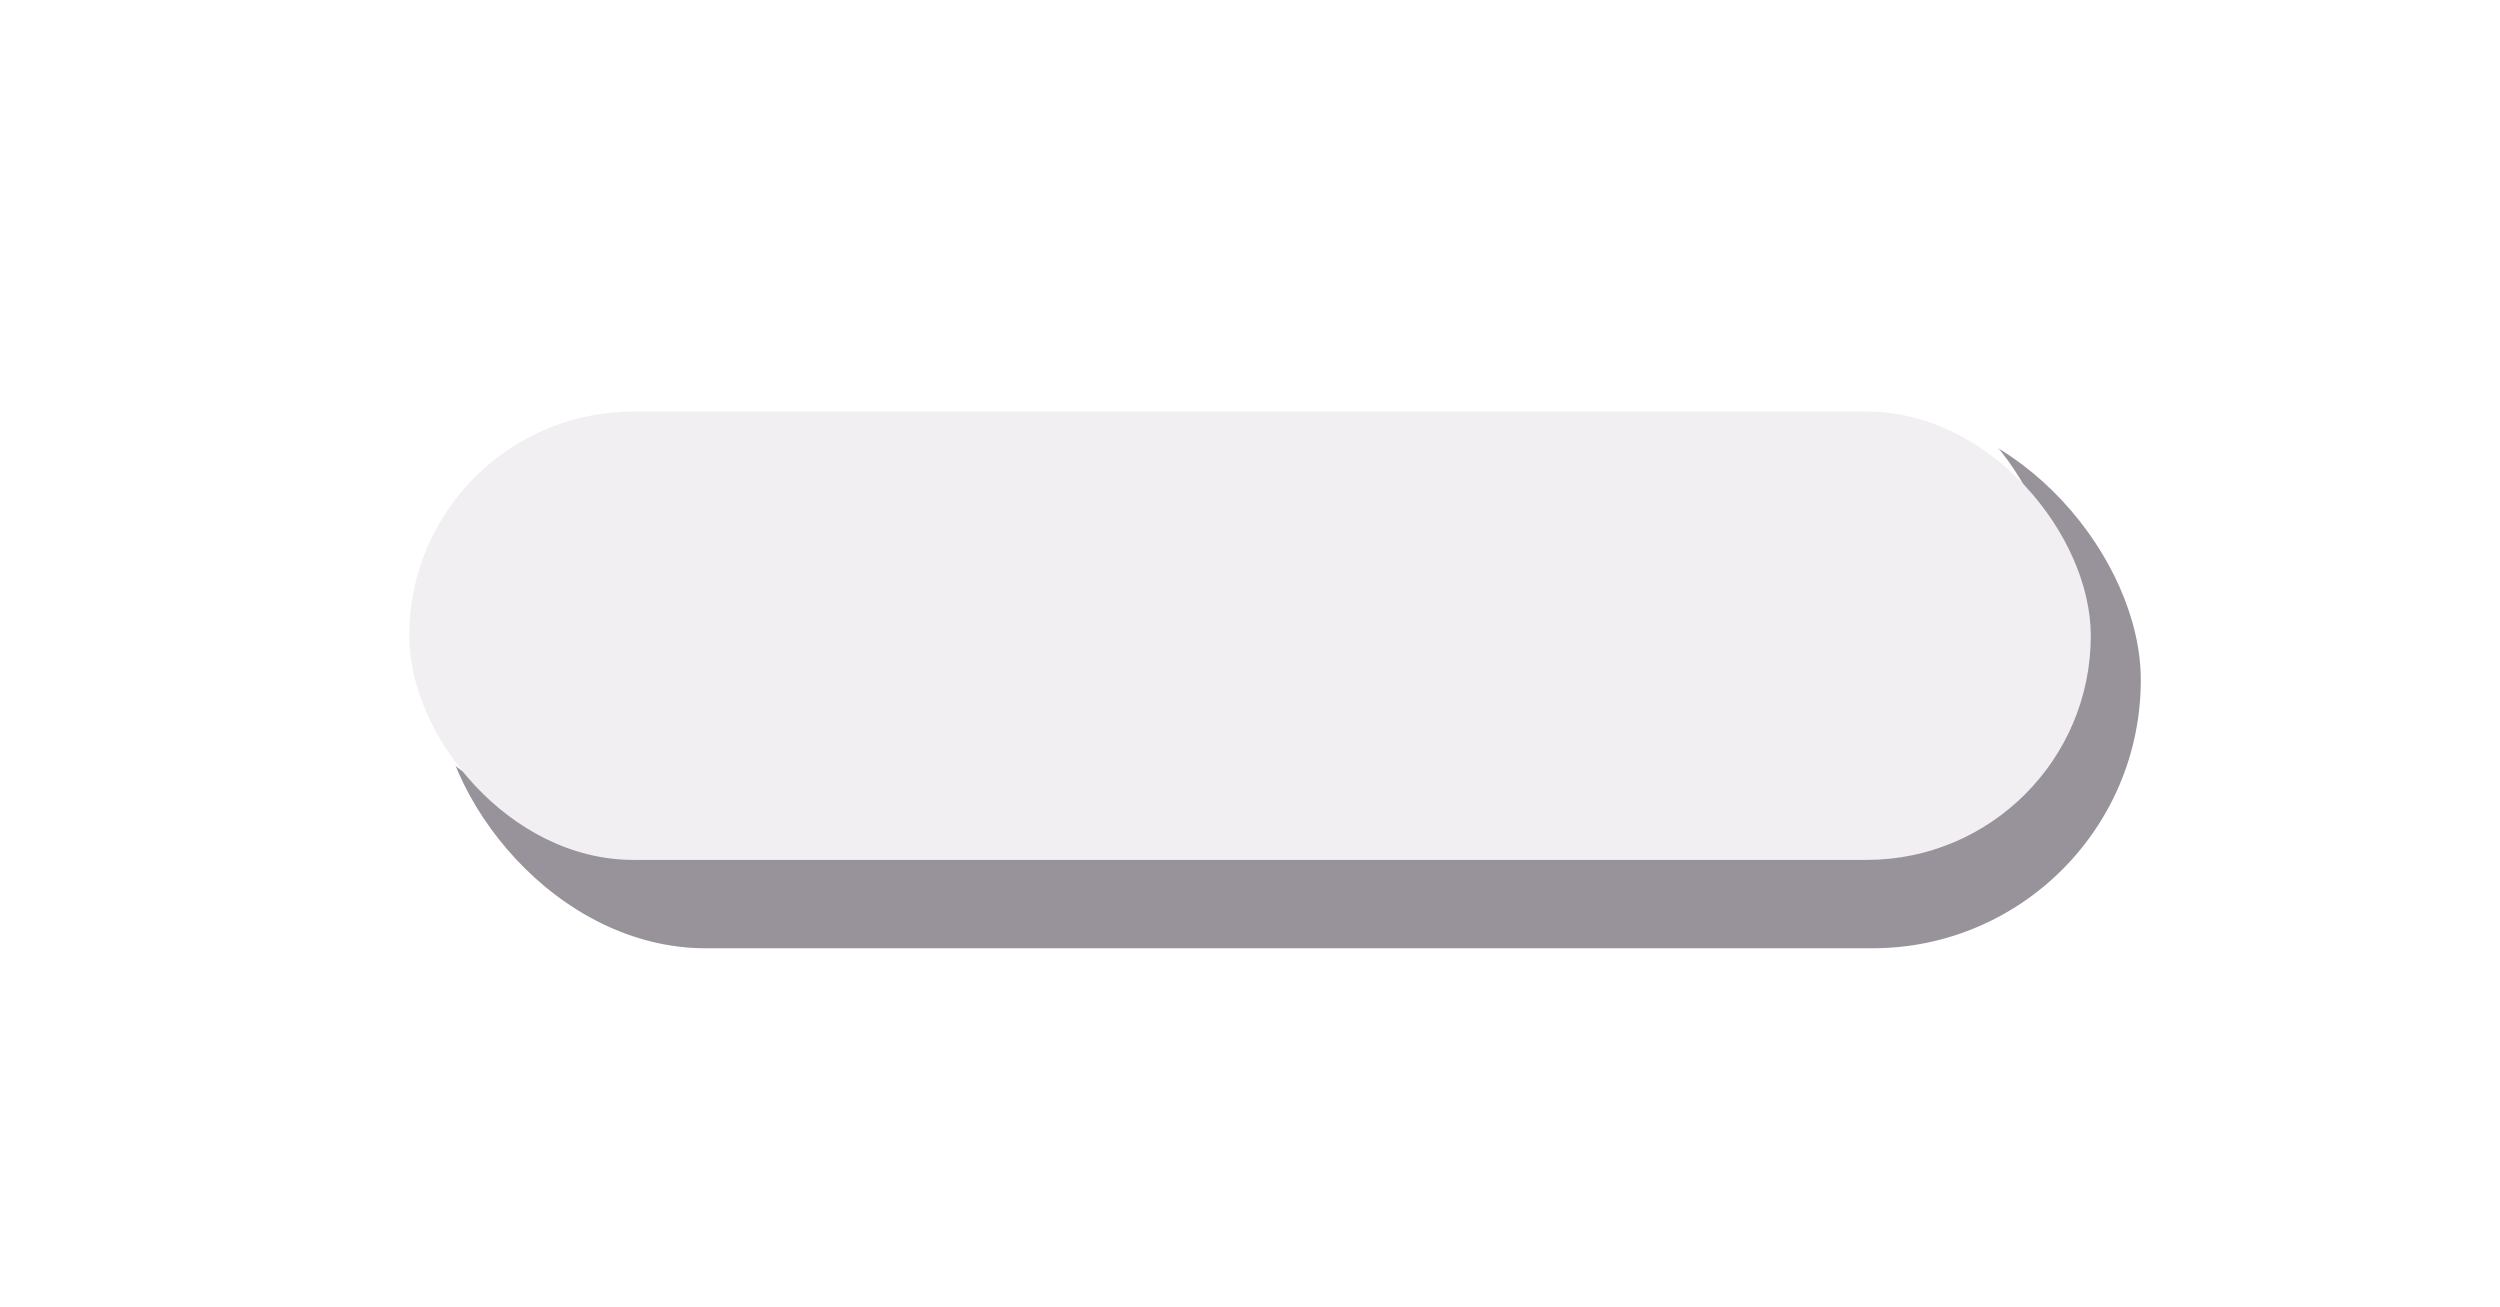
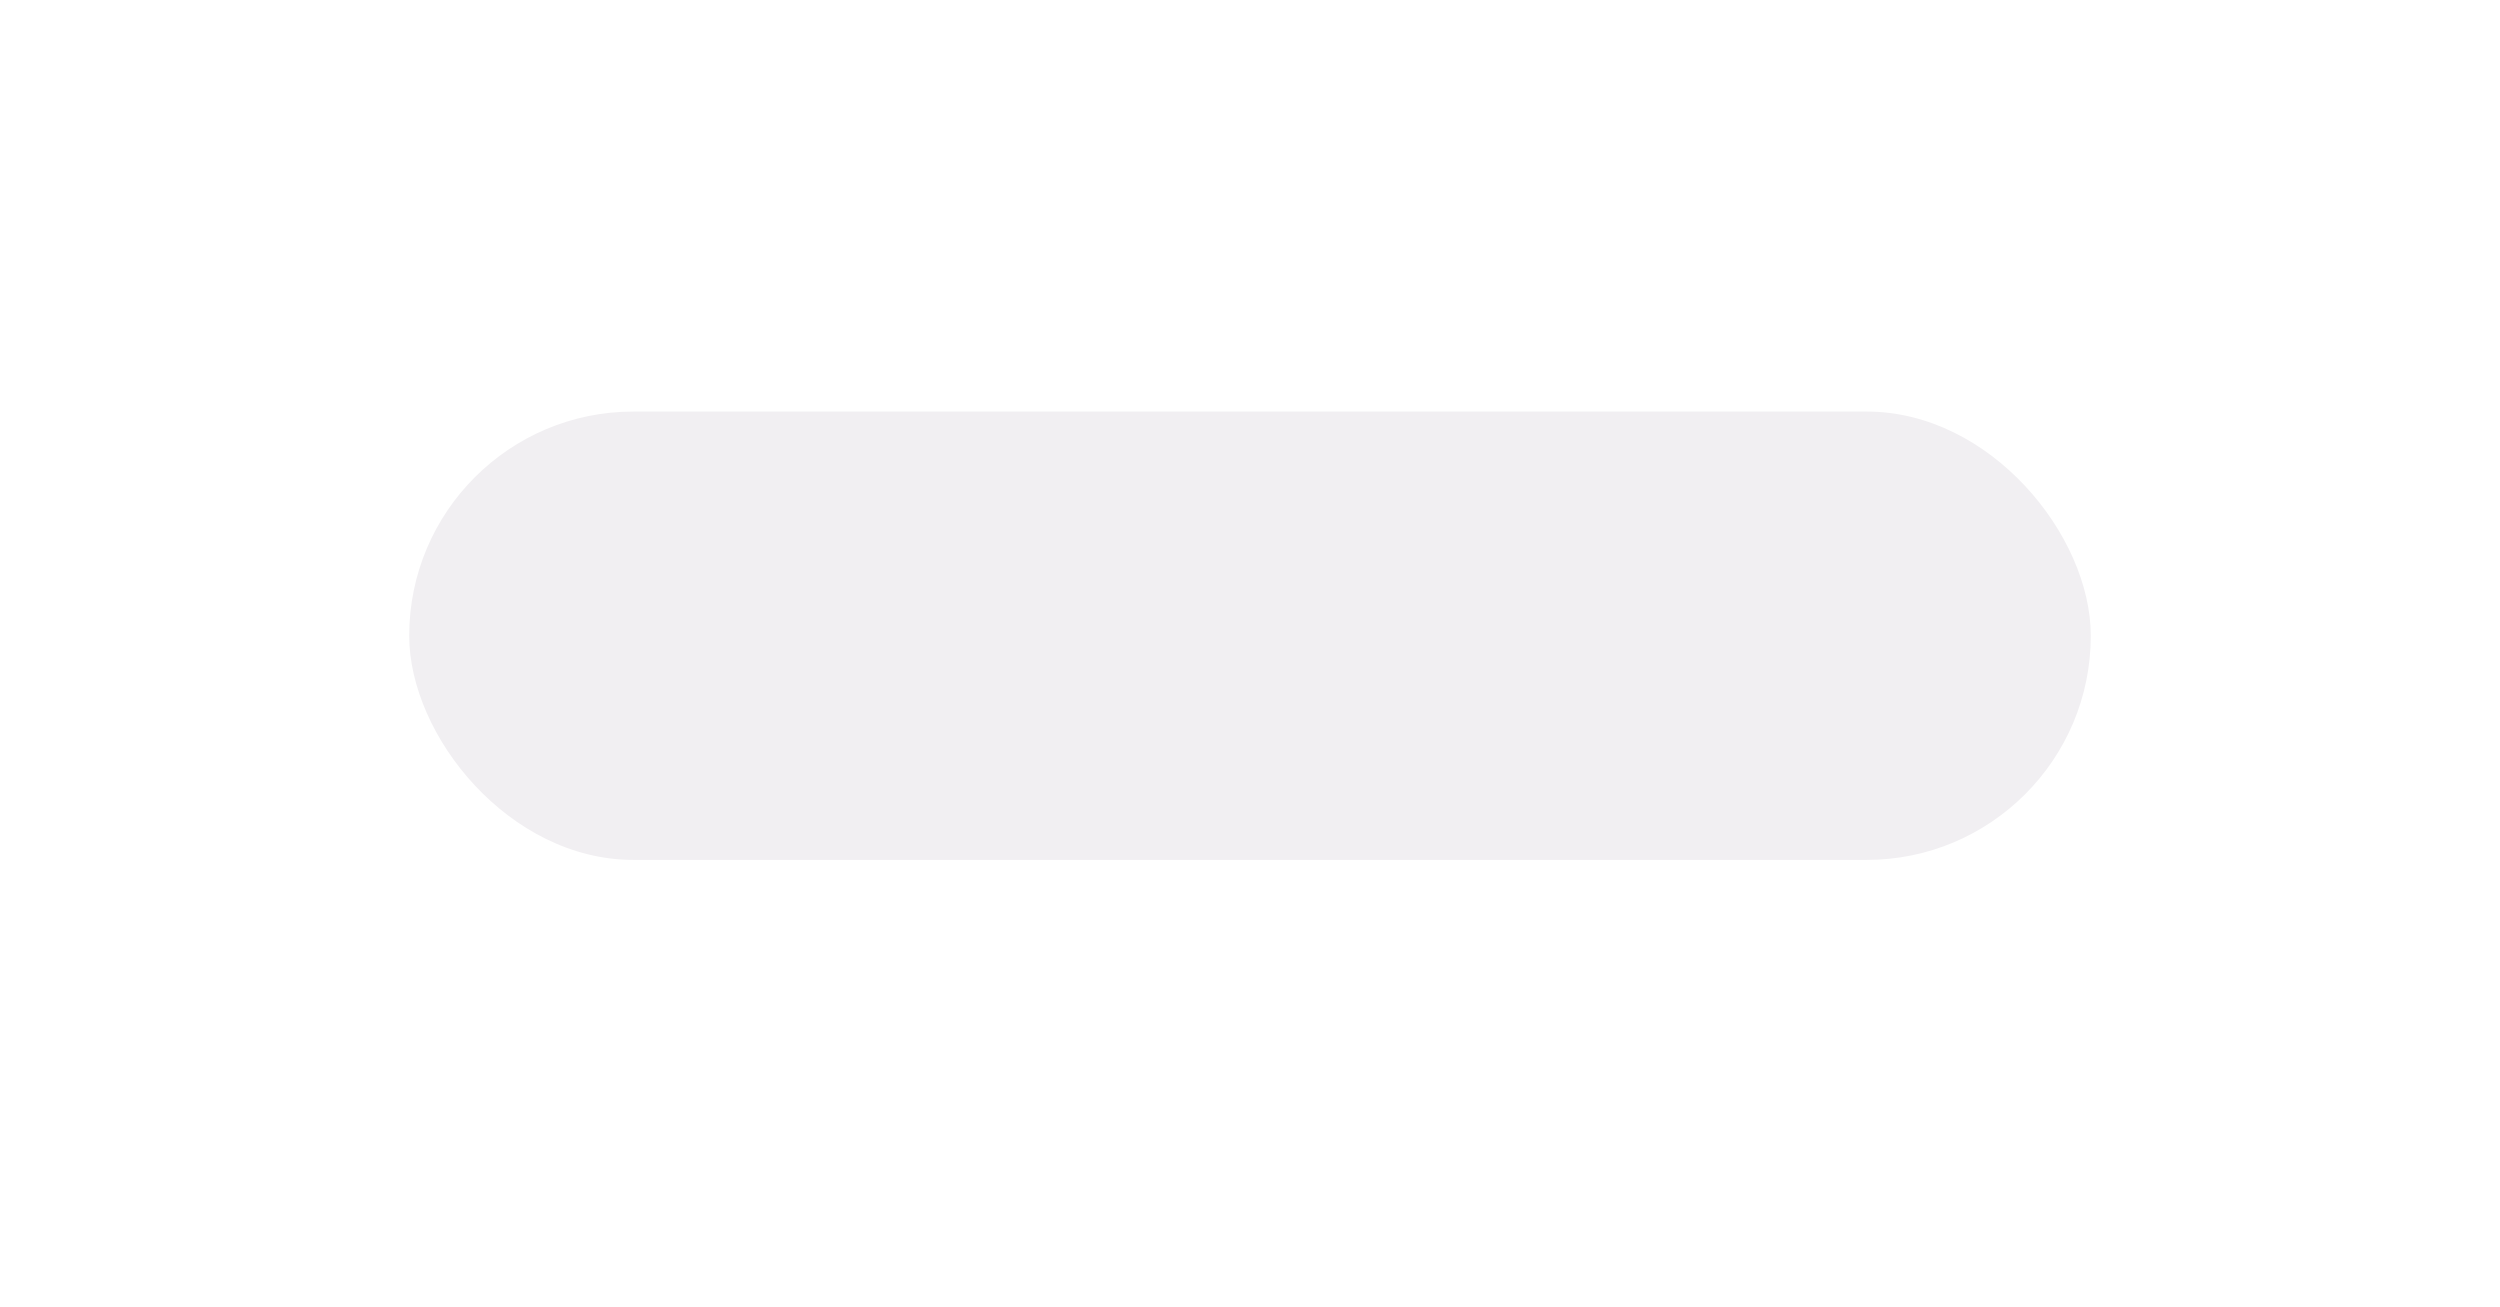
<svg xmlns="http://www.w3.org/2000/svg" width="348" height="182" viewBox="0 0 348 182" fill="none">
  <g filter="url(#filter0_f)">
-     <rect x="60.877" y="57.289" width="237.123" height="74.711" rx="37.356" fill="#98939A" />
-   </g>
+     </g>
  <g filter="url(#filter1_f)">
-     <rect x="50" y="50" width="235.818" height="63.322" rx="31.661" fill="white" />
-   </g>
+     </g>
  <rect x="56.961" y="57.289" width="234.077" height="62.411" rx="31.206" fill="#F1EFF2" />
  <defs>
    <filter id="filter0_f" x="10.877" y="7.289" width="337.123" height="174.711" filterUnits="userSpaceOnUse" color-interpolation-filters="sRGB">
      <feFlood flood-opacity="0" result="BackgroundImageFix" />
      <feBlend mode="normal" in="SourceGraphic" in2="BackgroundImageFix" result="shape" />
      <feGaussianBlur stdDeviation="25" result="effect1_foregroundBlur" />
    </filter>
    <filter id="filter1_f" x="0" y="0" width="335.818" height="163.322" filterUnits="userSpaceOnUse" color-interpolation-filters="sRGB">
      <feFlood flood-opacity="0" result="BackgroundImageFix" />
      <feBlend mode="normal" in="SourceGraphic" in2="BackgroundImageFix" result="shape" />
      <feGaussianBlur stdDeviation="25" result="effect1_foregroundBlur" />
    </filter>
  </defs>
</svg>